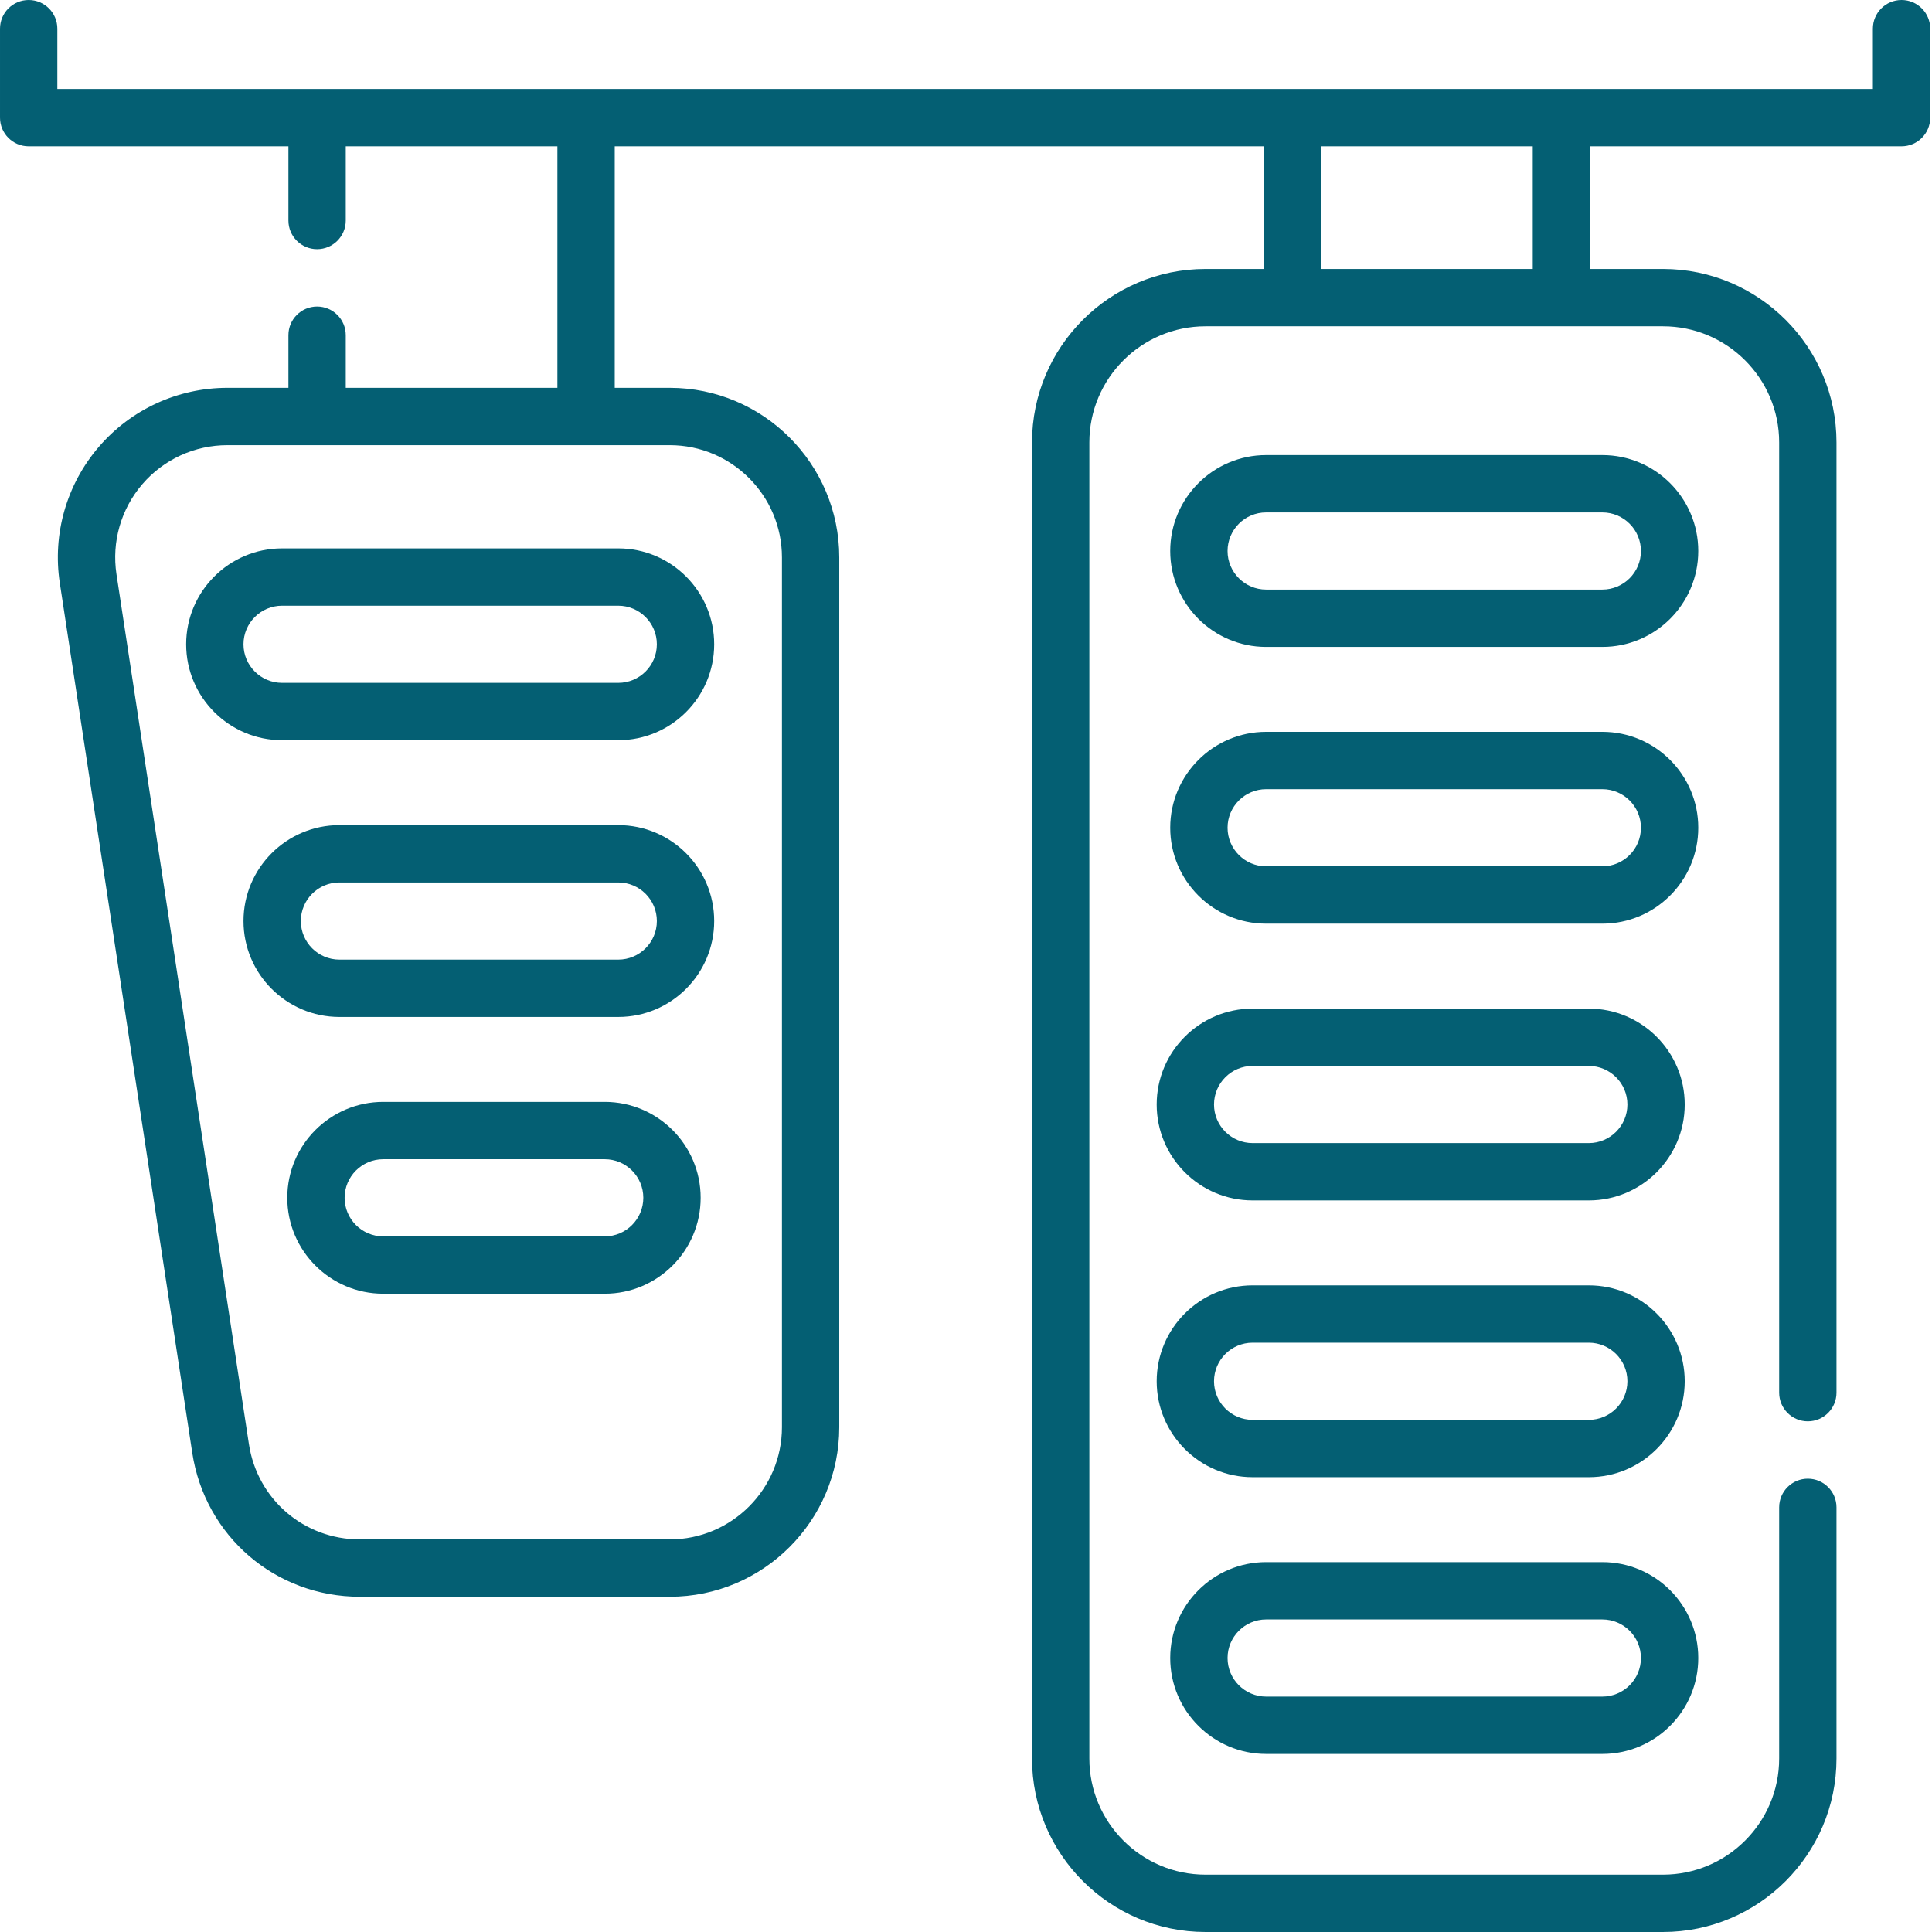
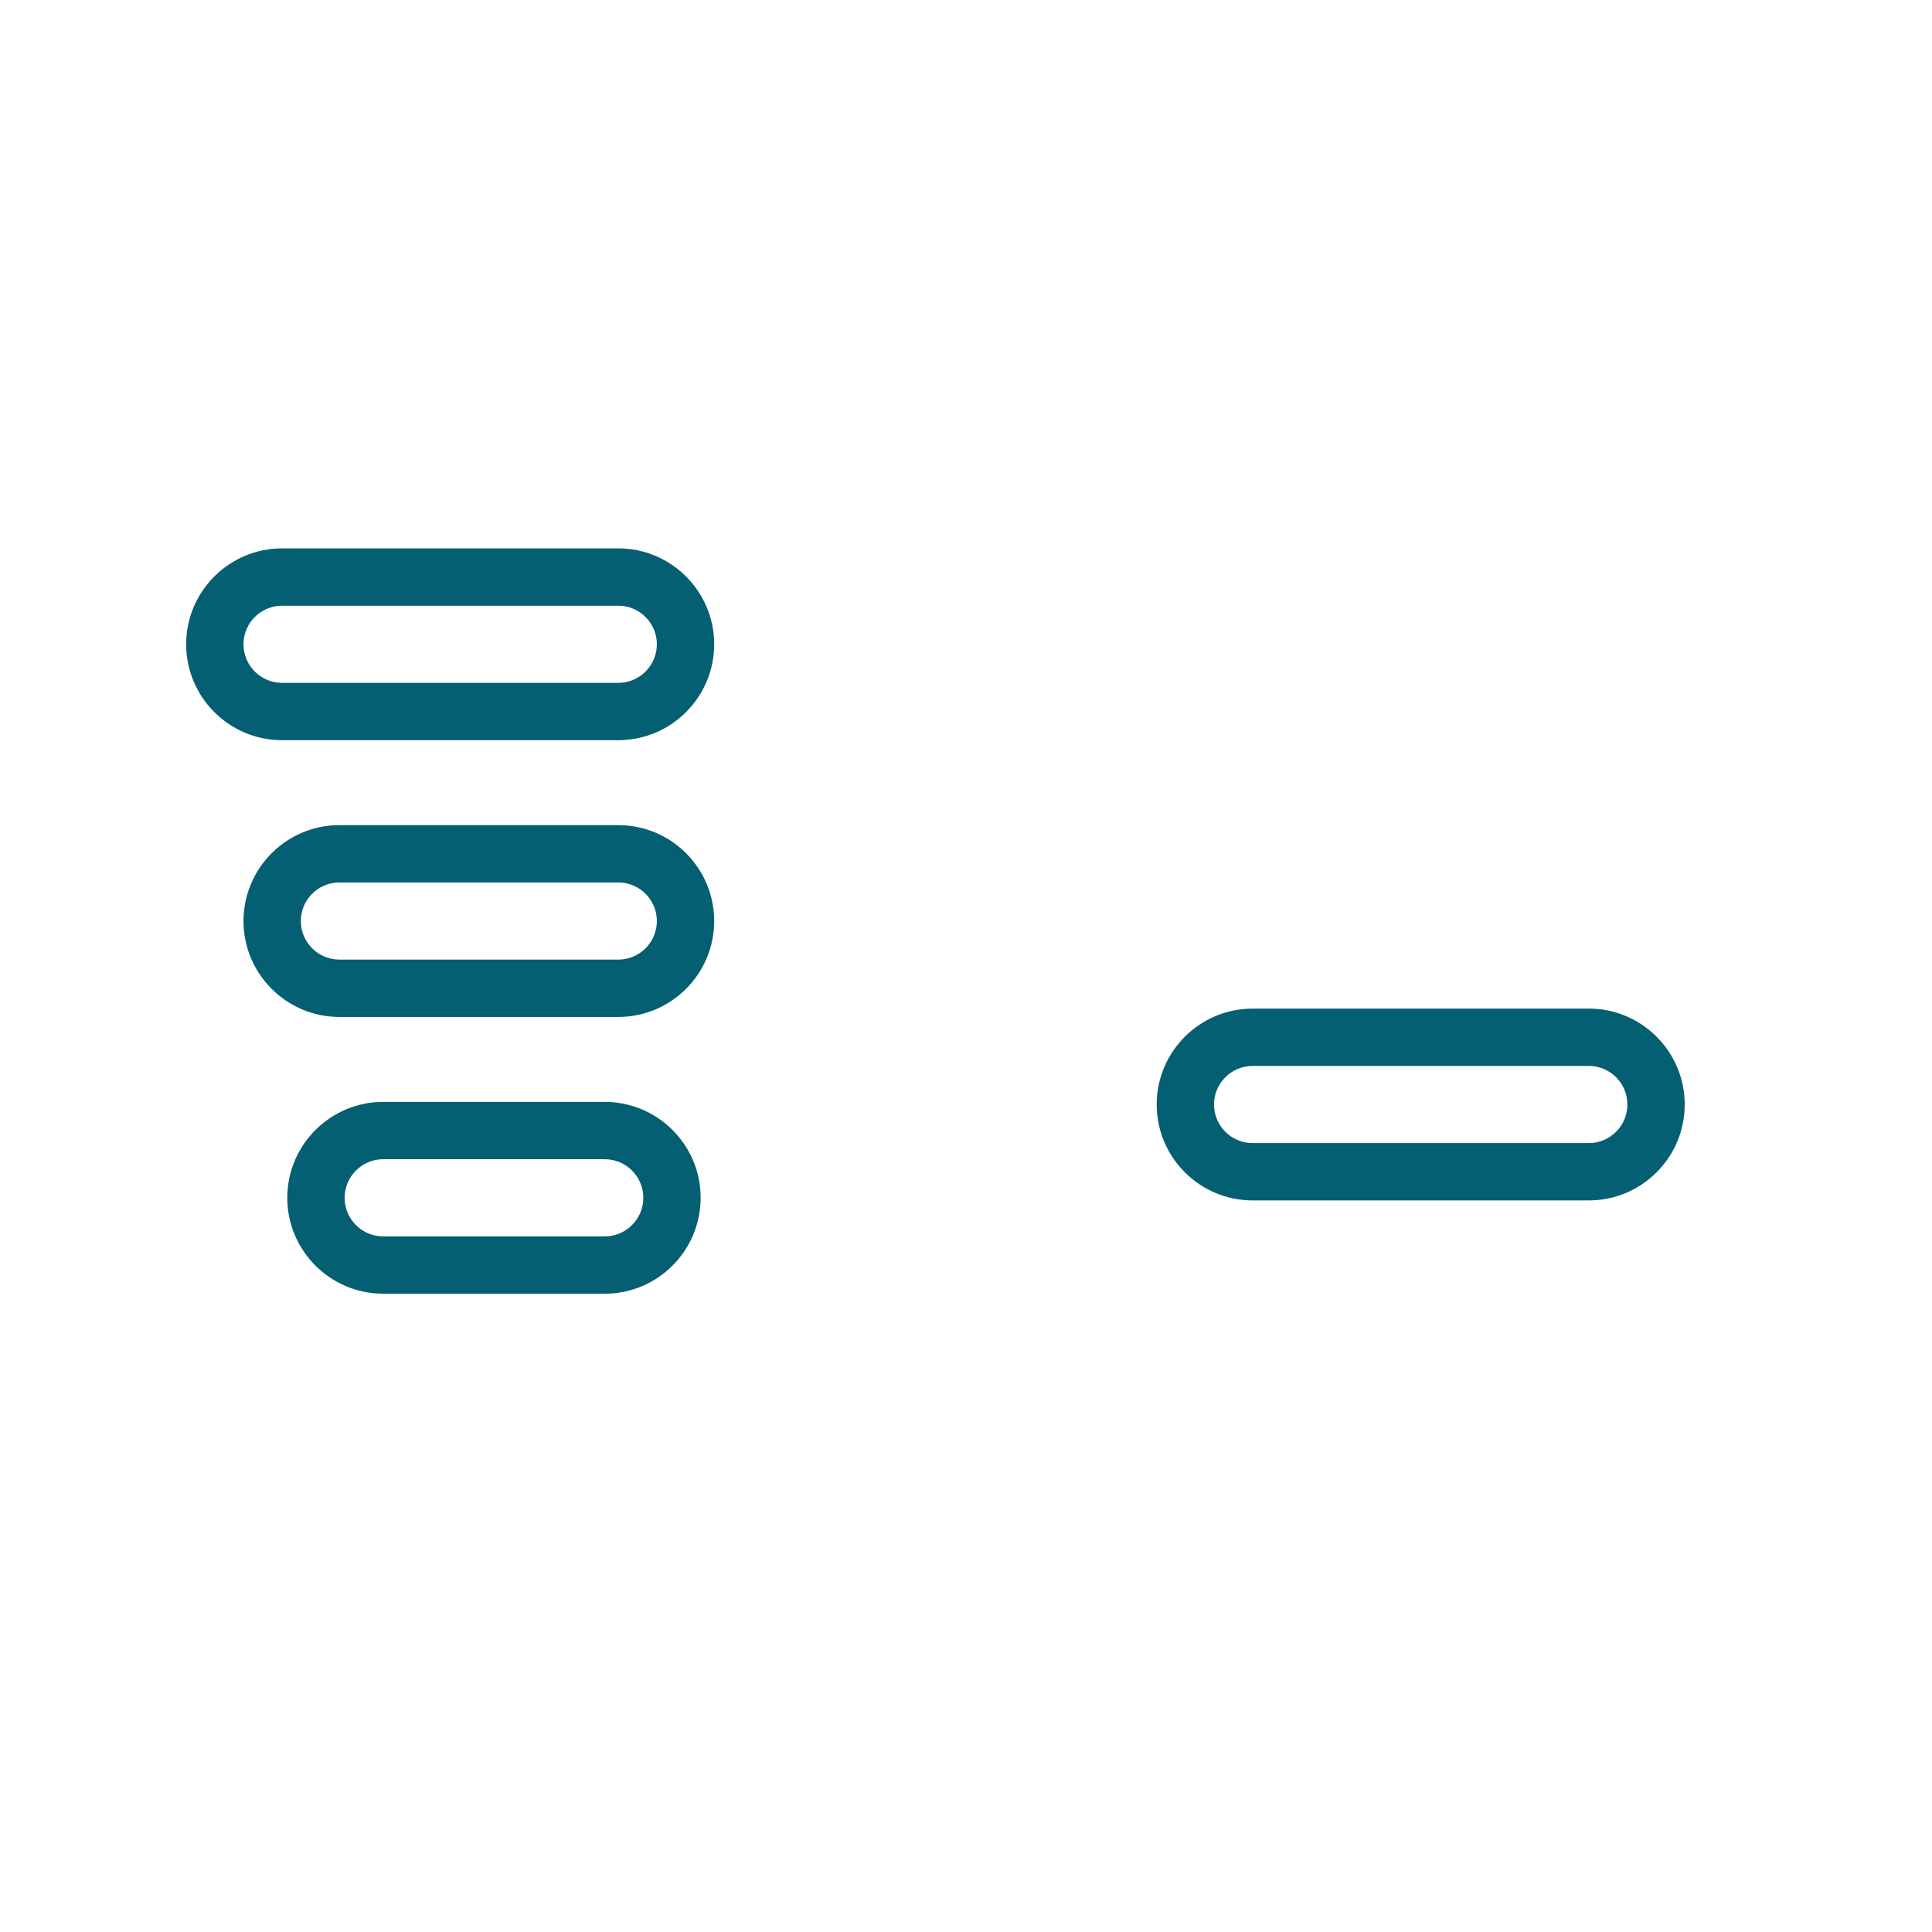
<svg xmlns="http://www.w3.org/2000/svg" version="1.1" width="512" height="512" x="0" y="0" viewBox="0 0 512 512.001" style="enable-background:new 0 0 512 512" xml:space="preserve" class="">
  <g>
-     <path d="m424.641 120.602h-89.102c-14.016 0-25.418 11.402-25.418 25.418s11.402 25.418 25.418 25.418h89.102c14.016 0 25.418-11.402 25.418-25.418s-11.402-25.418-25.418-25.418zm0 35.641h-89.102c-5.637 0-10.223-4.586-10.223-10.223s4.586-10.223 10.223-10.223h89.102c5.637 0 10.223 4.586 10.223 10.223s-4.586 10.223-10.223 10.223zm0 0" fill="#045f73" data-original="#000000" style="" class="" />
-     <path d="m424.641 193.945h-89.102c-14.016 0-25.418 11.402-25.418 25.418s11.402 25.418 25.418 25.418h89.102c14.016 0 25.418-11.402 25.418-25.418s-11.402-25.418-25.418-25.418zm0 35.641h-89.102c-5.637 0-10.223-4.586-10.223-10.223s4.586-10.223 10.223-10.223h89.102c5.637 0 10.223 4.586 10.223 10.223s-4.586 10.223-10.223 10.223zm0 0" fill="#045f73" data-original="#000000" style="" class="" />
    <path d="m331.953 318.125h89.102c14.012 0 25.414-11.402 25.414-25.418s-11.402-25.418-25.414-25.418h-89.102c-14.016 0-25.418 11.402-25.418 25.418s11.402 25.418 25.418 25.418zm0-35.641h89.102c5.637 0 10.223 4.586 10.223 10.223s-4.586 10.223-10.223 10.223h-89.102c-5.637 0-10.227-4.586-10.227-10.223s4.59-10.223 10.227-10.223zm0 0" fill="#045f73" data-original="#000000" style="" class="" />
-     <path d="m331.953 391.469h89.102c14.012 0 25.414-11.402 25.414-25.418s-11.402-25.418-25.414-25.418h-89.102c-14.016 0-25.418 11.402-25.418 25.418s11.402 25.418 25.418 25.418zm0-35.641h89.102c5.637 0 10.223 4.586 10.223 10.223s-4.586 10.223-10.223 10.223h-89.102c-5.637 0-10.227-4.586-10.227-10.223s4.59-10.223 10.227-10.223zm0 0" fill="#045f73" data-original="#000000" style="" class="" />
-     <path d="m335.539 464.812h89.102c14.016 0 25.418-11.402 25.418-25.418s-11.402-25.418-25.418-25.418h-89.102c-14.016 0-25.418 11.402-25.418 25.418s11.402 25.418 25.418 25.418zm0-35.641h89.102c5.637 0 10.223 4.586 10.223 10.223s-4.586 10.223-10.223 10.223h-89.102c-5.637 0-10.223-4.586-10.223-10.223s4.586-10.223 10.223-10.223zm0 0" fill="#045f73" data-original="#000000" style="" class="" />
    <path d="m49.332 170.742c0 14.016 11.402 25.418 25.418 25.418h89.102c14.016 0 25.414-11.402 25.414-25.418 0-14.016-11.398-25.418-25.414-25.418h-89.102c-14.016 0-25.418 11.402-25.418 25.418zm124.742 0c0 5.637-4.586 10.223-10.223 10.223h-89.102c-5.637 0-10.223-4.586-10.223-10.223 0-5.637 4.586-10.223 10.223-10.223h89.102c5.637 0 10.223 4.586 10.223 10.223zm0 0" fill="#045f73" data-original="#000000" style="" class="" />
    <path d="m163.852 218.668h-73.906c-14.016 0-25.418 11.402-25.418 25.418 0 14.016 11.402 25.418 25.418 25.418h73.906c14.016 0 25.414-11.402 25.414-25.418 0-14.016-11.398-25.418-25.414-25.418zm0 35.641h-73.906c-5.637 0-10.223-4.586-10.223-10.223 0-5.637 4.582-10.223 10.223-10.223h73.906c5.637 0 10.223 4.586 10.223 10.223 0 5.637-4.586 10.223-10.223 10.223zm0 0" fill="#045f73" data-original="#000000" style="" class="" />
    <path d="m160.262 292.012h-58.711c-14.016 0-25.418 11.402-25.418 25.418 0 14.016 11.402 25.418 25.418 25.418h58.711c14.016 0 25.418-11.402 25.418-25.418 0-14.016-11.402-25.418-25.418-25.418zm0 35.641h-58.711c-5.637 0-10.223-4.586-10.223-10.223 0-5.637 4.586-10.223 10.223-10.223h58.711c5.637 0 10.223 4.586 10.223 10.223 0 5.637-4.586 10.223-10.223 10.223zm0 0" fill="#045f73" data-original="#000000" style="" class="" />
-     <path d="m503.93 0c-4.195 0-7.594 3.402-7.594 7.598v15.984h-481.141v-15.984c0-4.195-3.402-7.598-7.598-7.598-4.195 0-7.598 3.402-7.598 7.598v23.582c0 4.195 3.402 7.598 7.598 7.598h68.836v19.664c0 4.195 3.402 7.598 7.598 7.598s7.598-3.402 7.598-7.598v-19.664h56.086v64.004h-56.086v-13.953c0-4.195-3.402-7.594-7.598-7.594s-7.598 3.398-7.598 7.594v13.953h-16.176c-13.109 0-25.527 5.703-34.074 15.648-8.543 9.941-12.312 23.078-10.34 36.039l35.102 230.523c3.367 22.113 22.047 38.164 44.414 38.164h82.133c24.77 0 44.922-20.152 44.922-44.926v-230.523c0-24.77-20.152-44.926-44.922-44.926h-14.582v-64.004h172.004v32.504h-15.449c-25.348 0-45.973 20.621-45.973 45.973v348.777c0 25.348 20.621 45.969 45.973 45.969h121.25c25.348 0 45.973-20.621 45.973-45.969v-66.566c0-4.195-3.398-7.598-7.598-7.598-4.195 0-7.594 3.402-7.594 7.598v66.566c0 16.969-13.809 30.777-30.781 30.777h-121.25c-16.973 0-30.777-13.809-30.777-30.777v-348.781c0-16.969 13.805-30.777 30.777-30.777h121.25c16.973 0 30.781 13.809 30.781 30.777v251.82c0 4.195 3.398 7.598 7.594 7.598 4.199 0 7.598-3.402 7.598-7.598v-251.82c0-25.348-20.621-45.969-45.973-45.969h-19.328v-32.504h82.543c4.199 0 7.598-3.402 7.598-7.598v-23.582c0-4.195-3.398-7.598-7.598-7.598zm-296.707 147.707v230.523c0 16.395-13.34 29.73-29.73 29.73h-82.133c-14.805 0-27.164-10.621-29.395-25.254l-35.098-230.523c-1.305-8.578 1.188-17.273 6.84-23.852 5.656-6.582 13.875-10.355 22.551-10.355h117.234c16.391 0 29.73 13.336 29.73 29.73zm198.973-76.426h-56.086v-32.504h56.086zm0 0" fill="#045f73" data-original="#000000" style="" class="" />
  </g>
</svg>